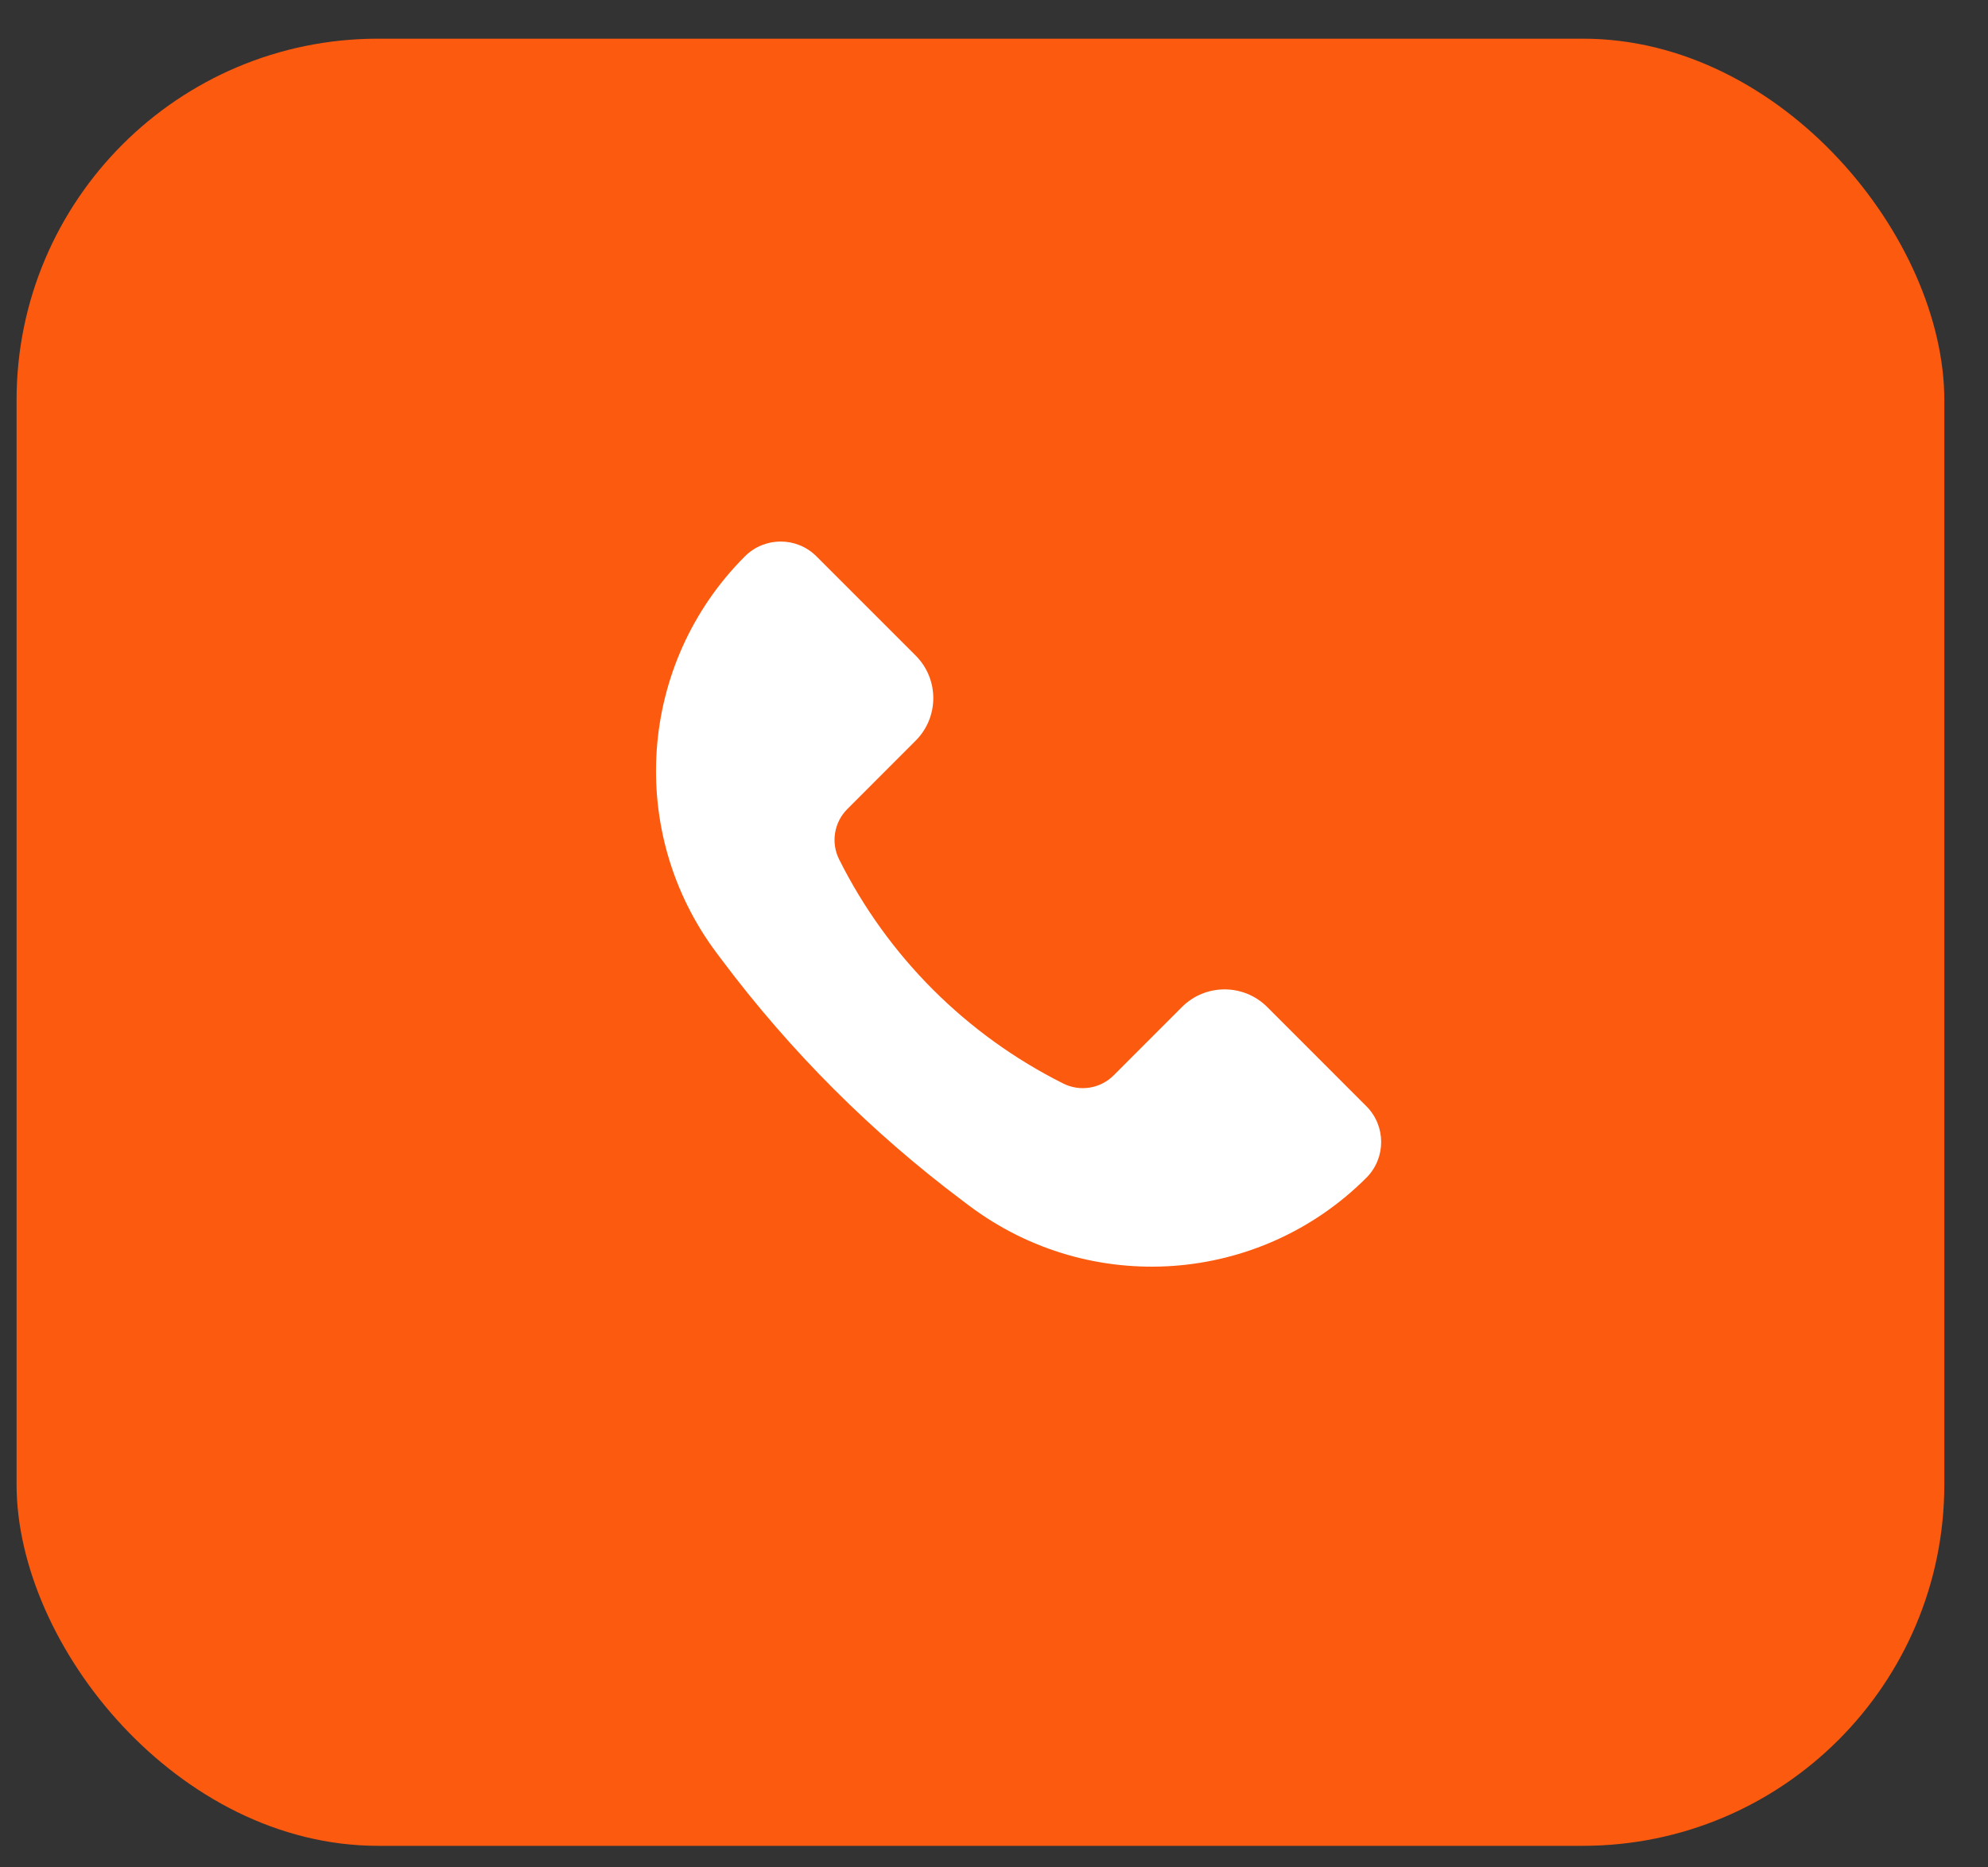
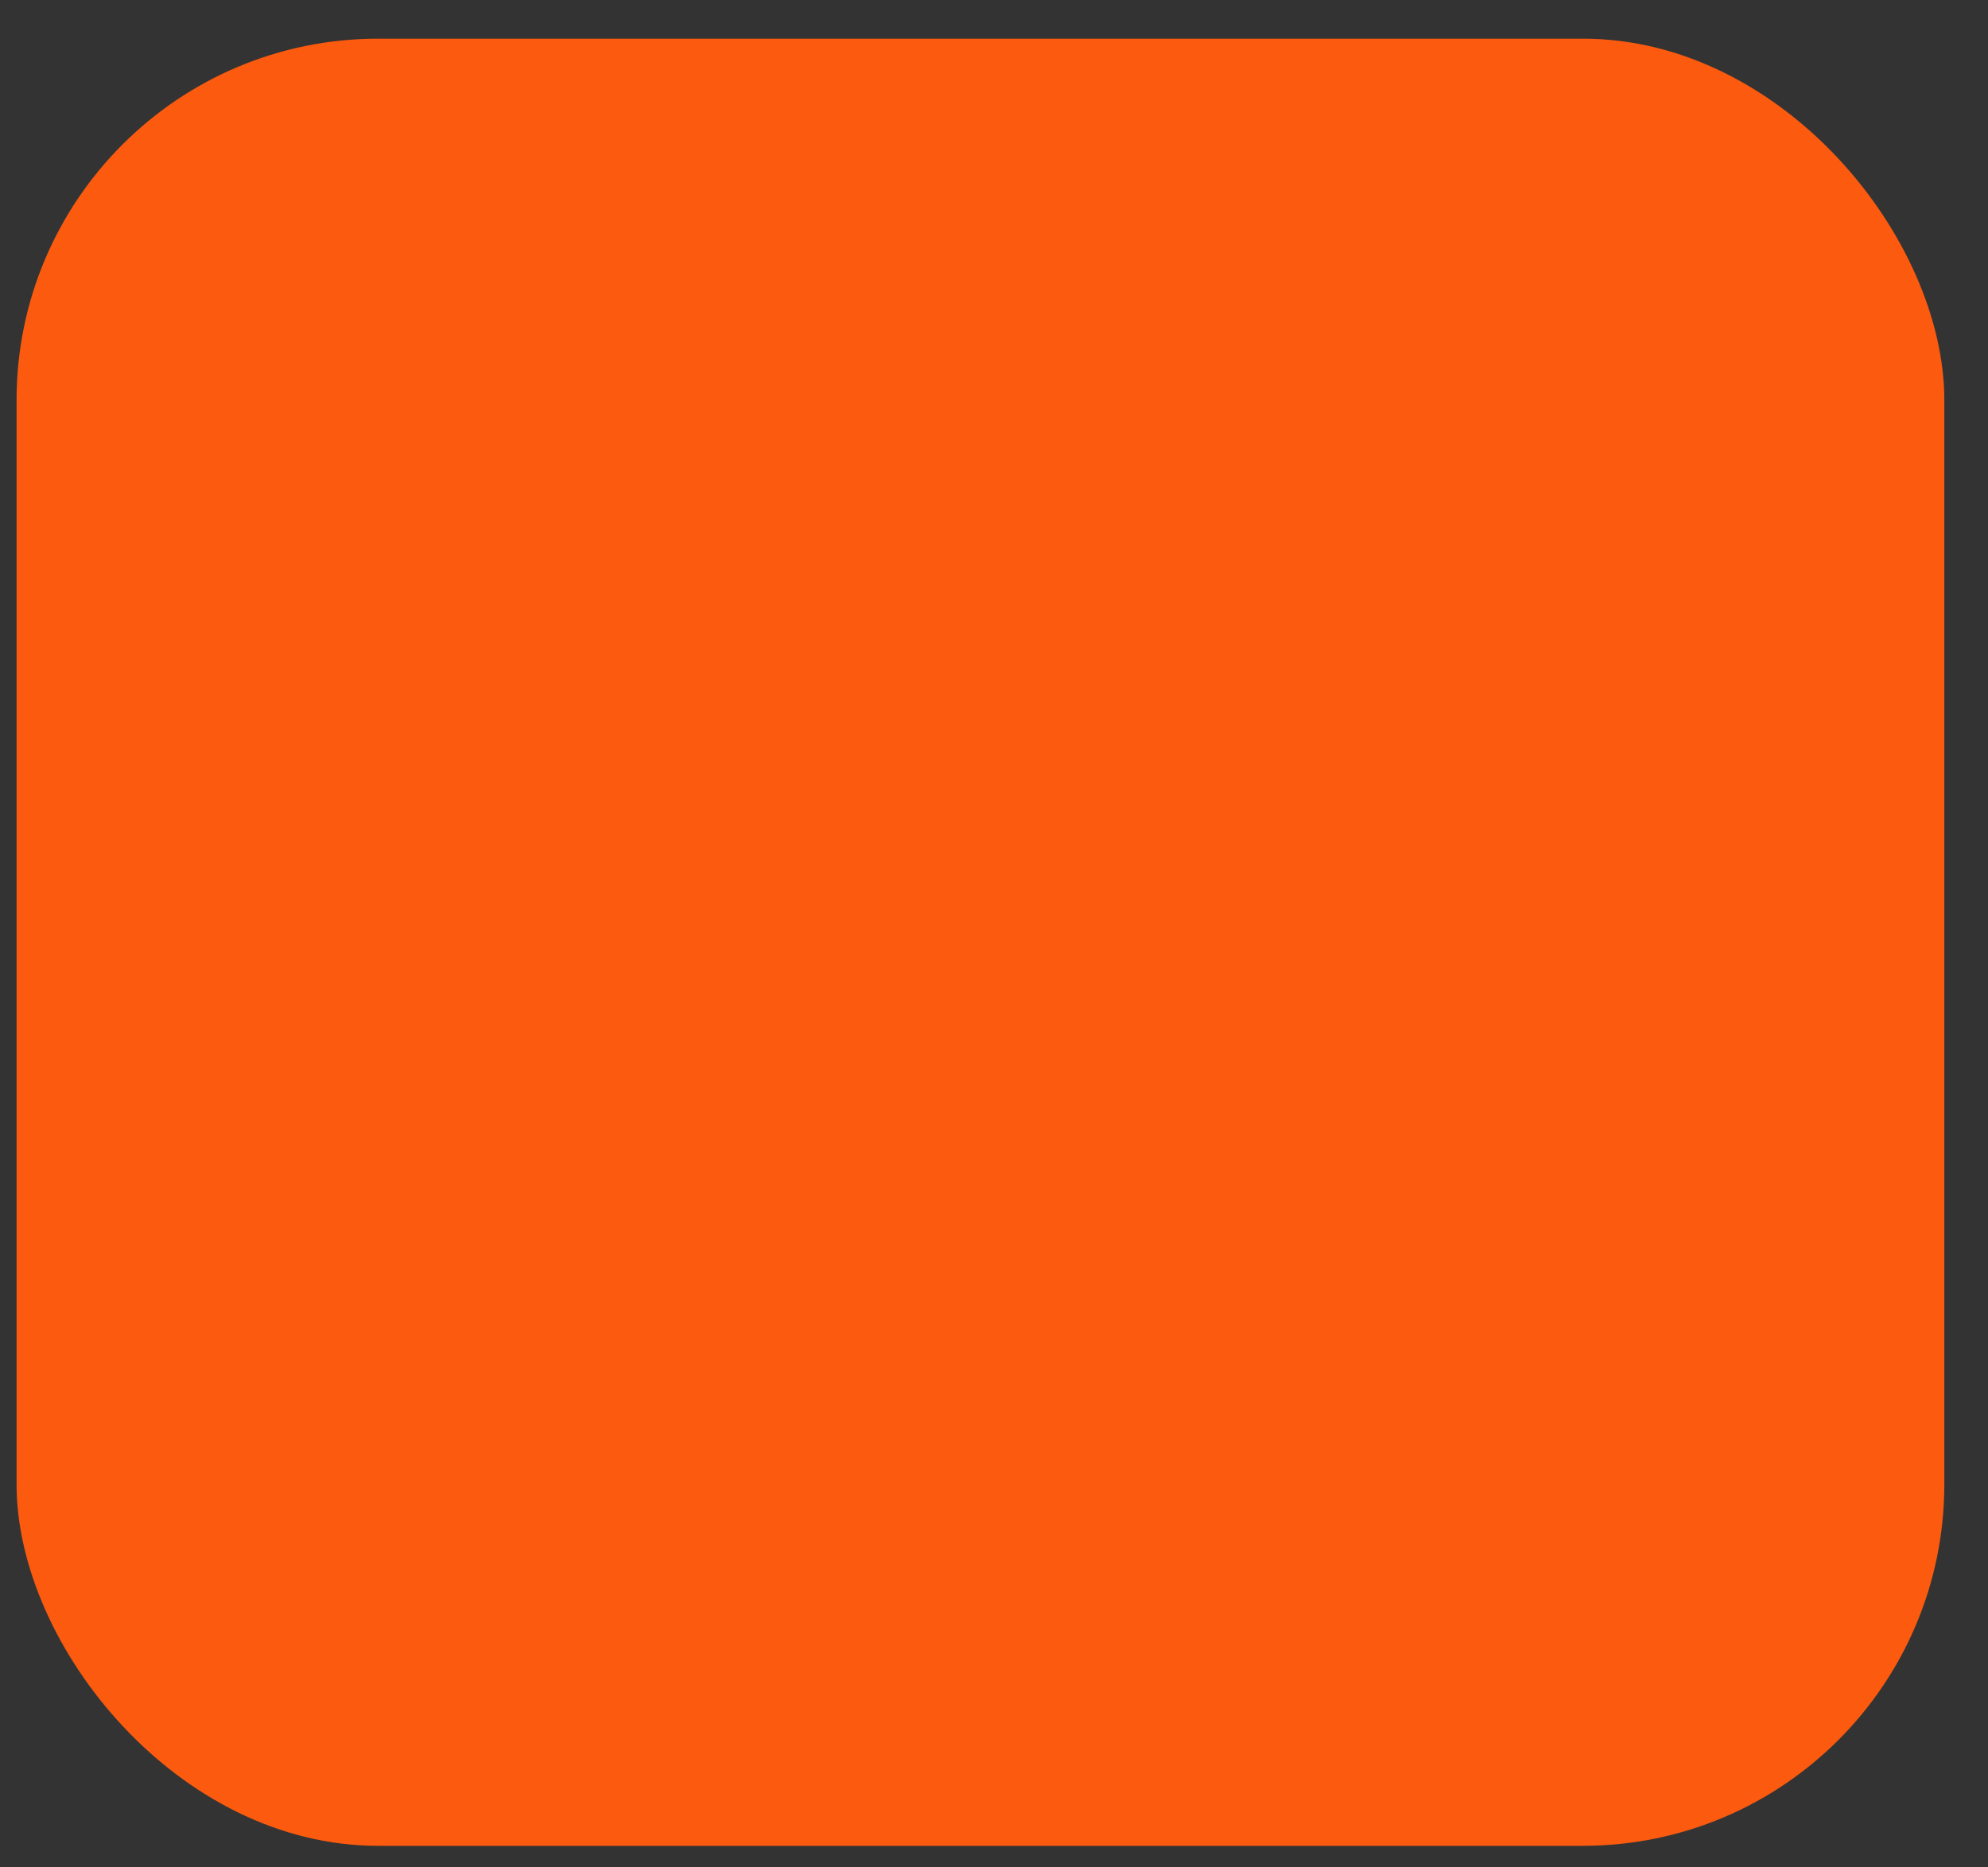
<svg xmlns="http://www.w3.org/2000/svg" width="33" height="31" viewBox="0 0 33 31" fill="none">
  <rect x="0" y="0" width="33" height="31" fill="#333333" stroke="none" />
  <rect x="0.275" y="0.642" width="32" height="30" rx="6" fill="#FB5A0F" />
-   <path d="M21.035 16.717L22.681 18.364C23.009 18.692 23.009 19.224 22.681 19.552C20.908 21.325 18.101 21.524 16.094 20.02L15.977 19.932C14.464 18.797 13.12 17.453 11.985 15.939L11.897 15.822C10.393 13.816 10.592 11.009 12.365 9.236C12.693 8.908 13.225 8.908 13.553 9.236L15.199 10.882C15.59 11.273 15.59 11.906 15.199 12.296L14.065 13.431C13.845 13.651 13.79 13.988 13.929 14.266C14.734 15.877 16.04 17.182 17.651 17.988C17.929 18.127 18.266 18.072 18.486 17.852L19.62 16.717C20.011 16.327 20.644 16.327 21.035 16.717Z" fill="white" />
</svg>